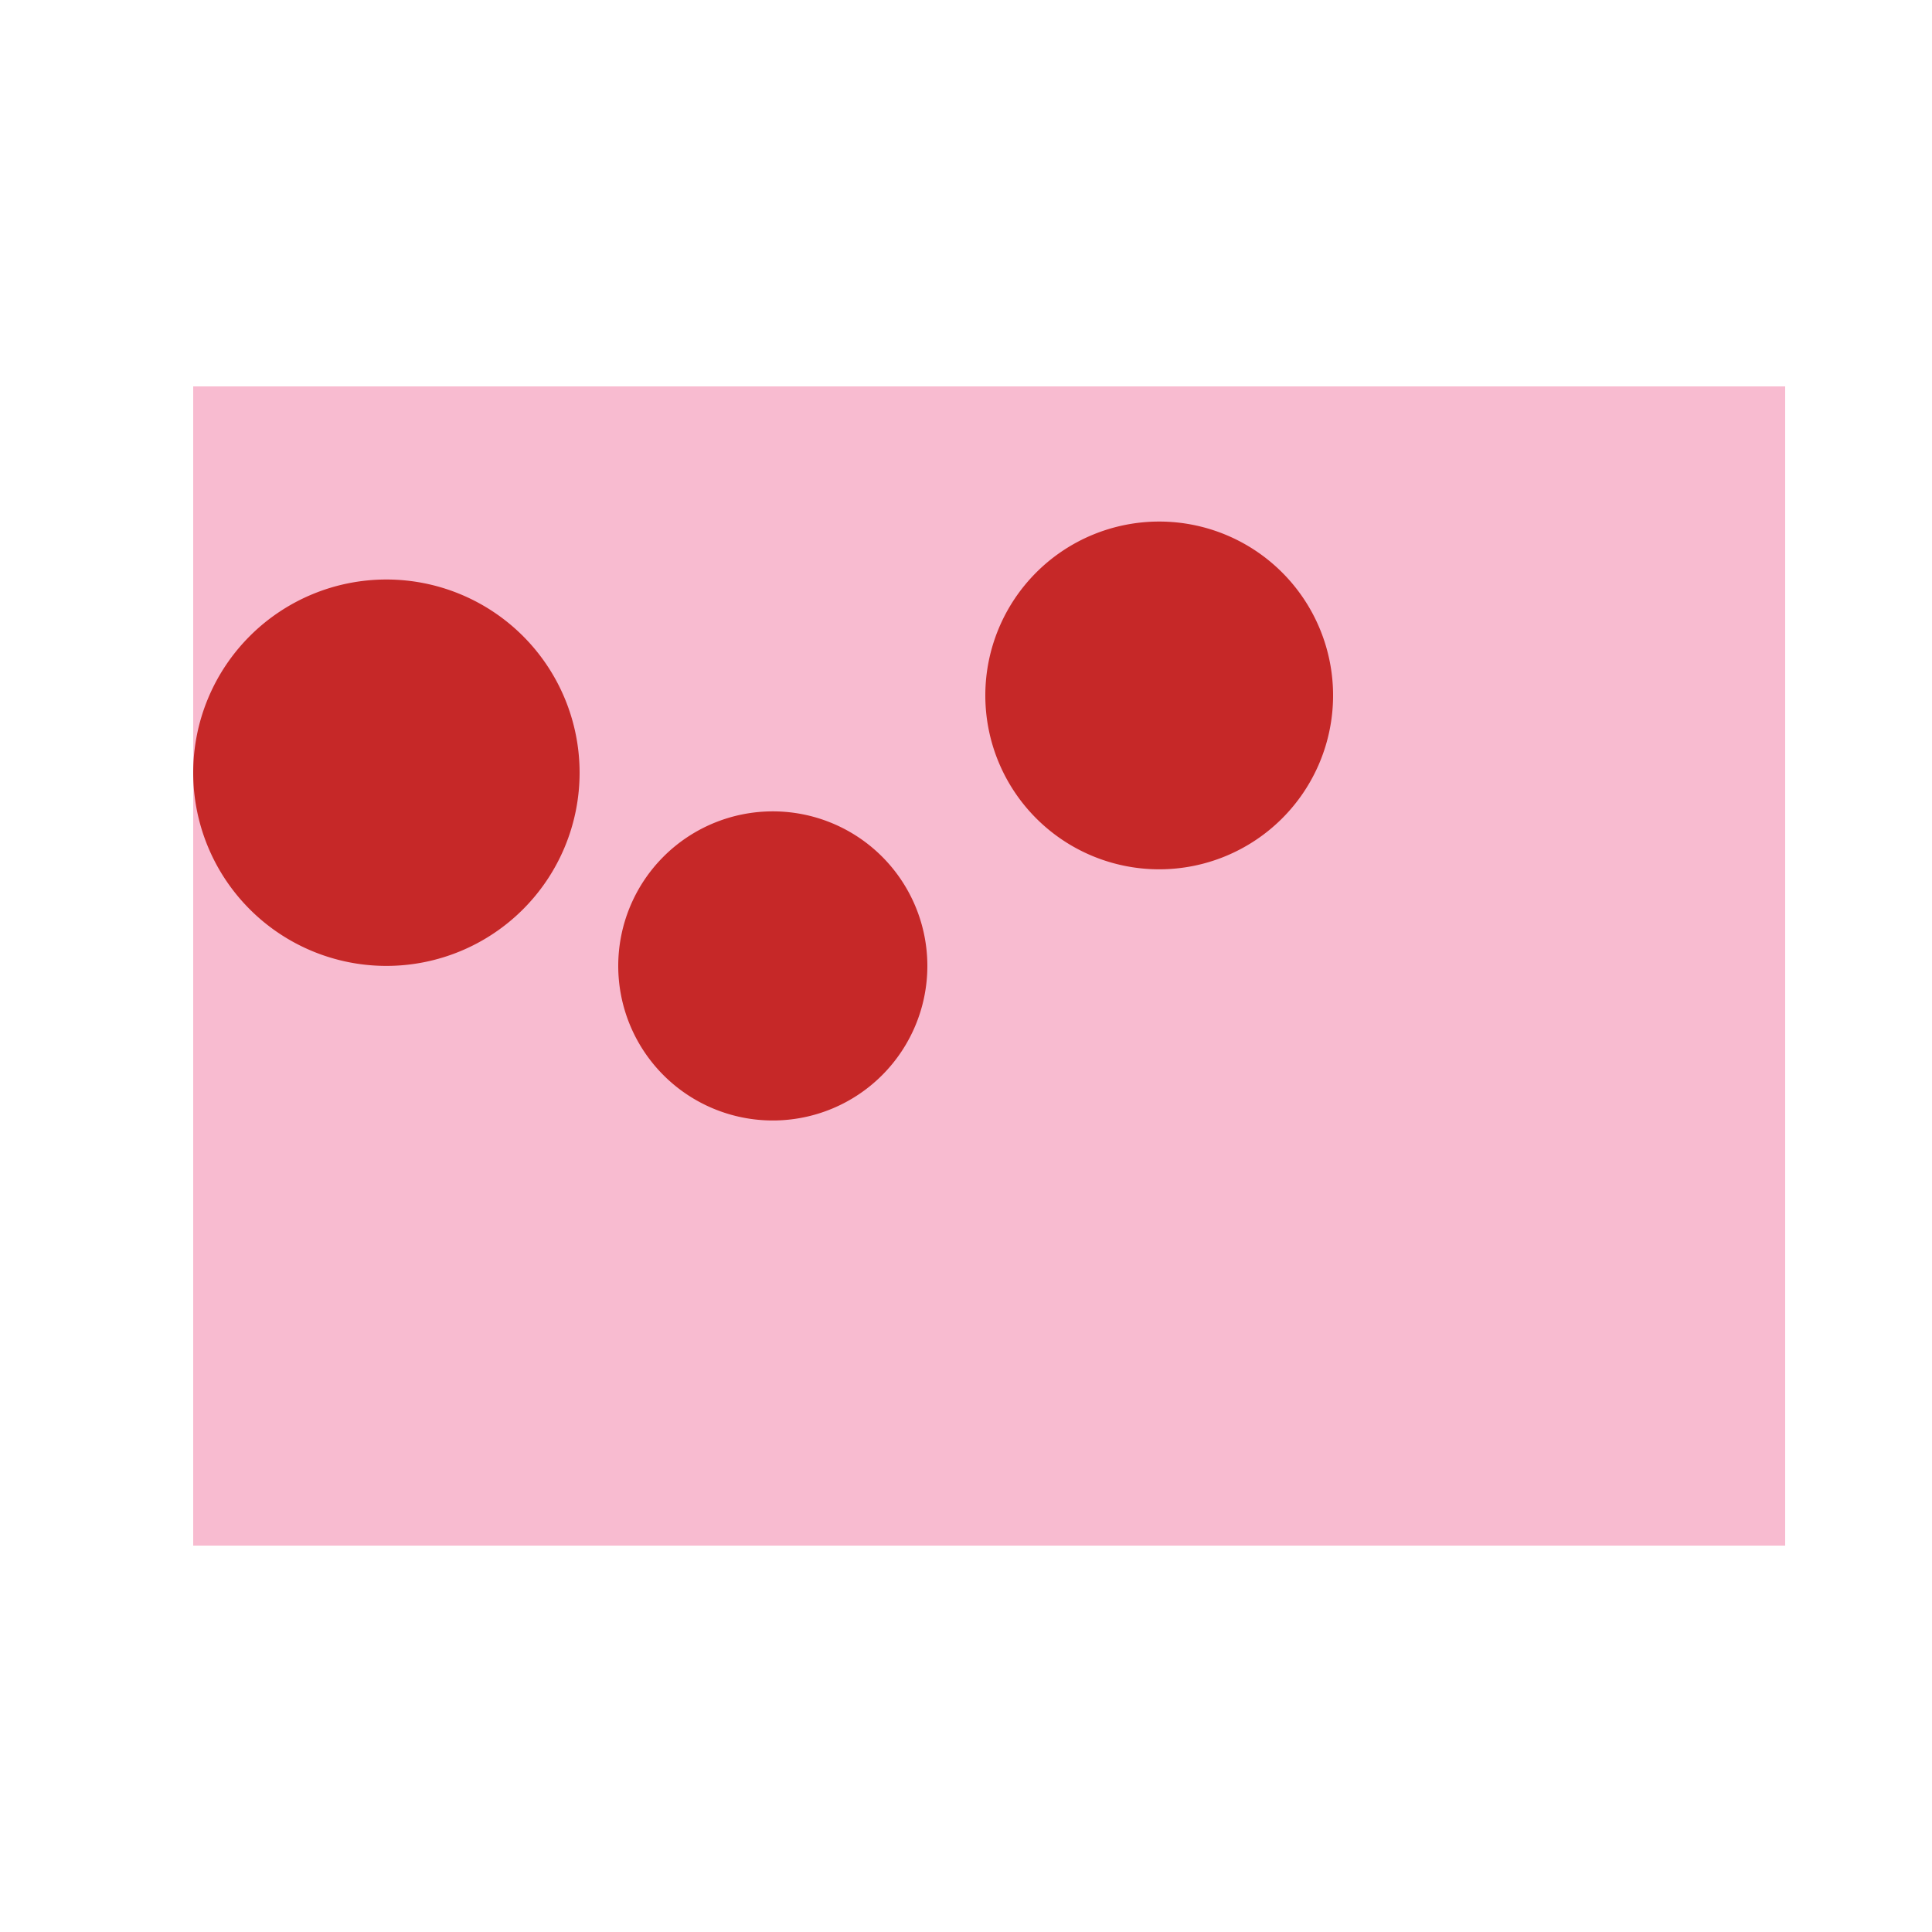
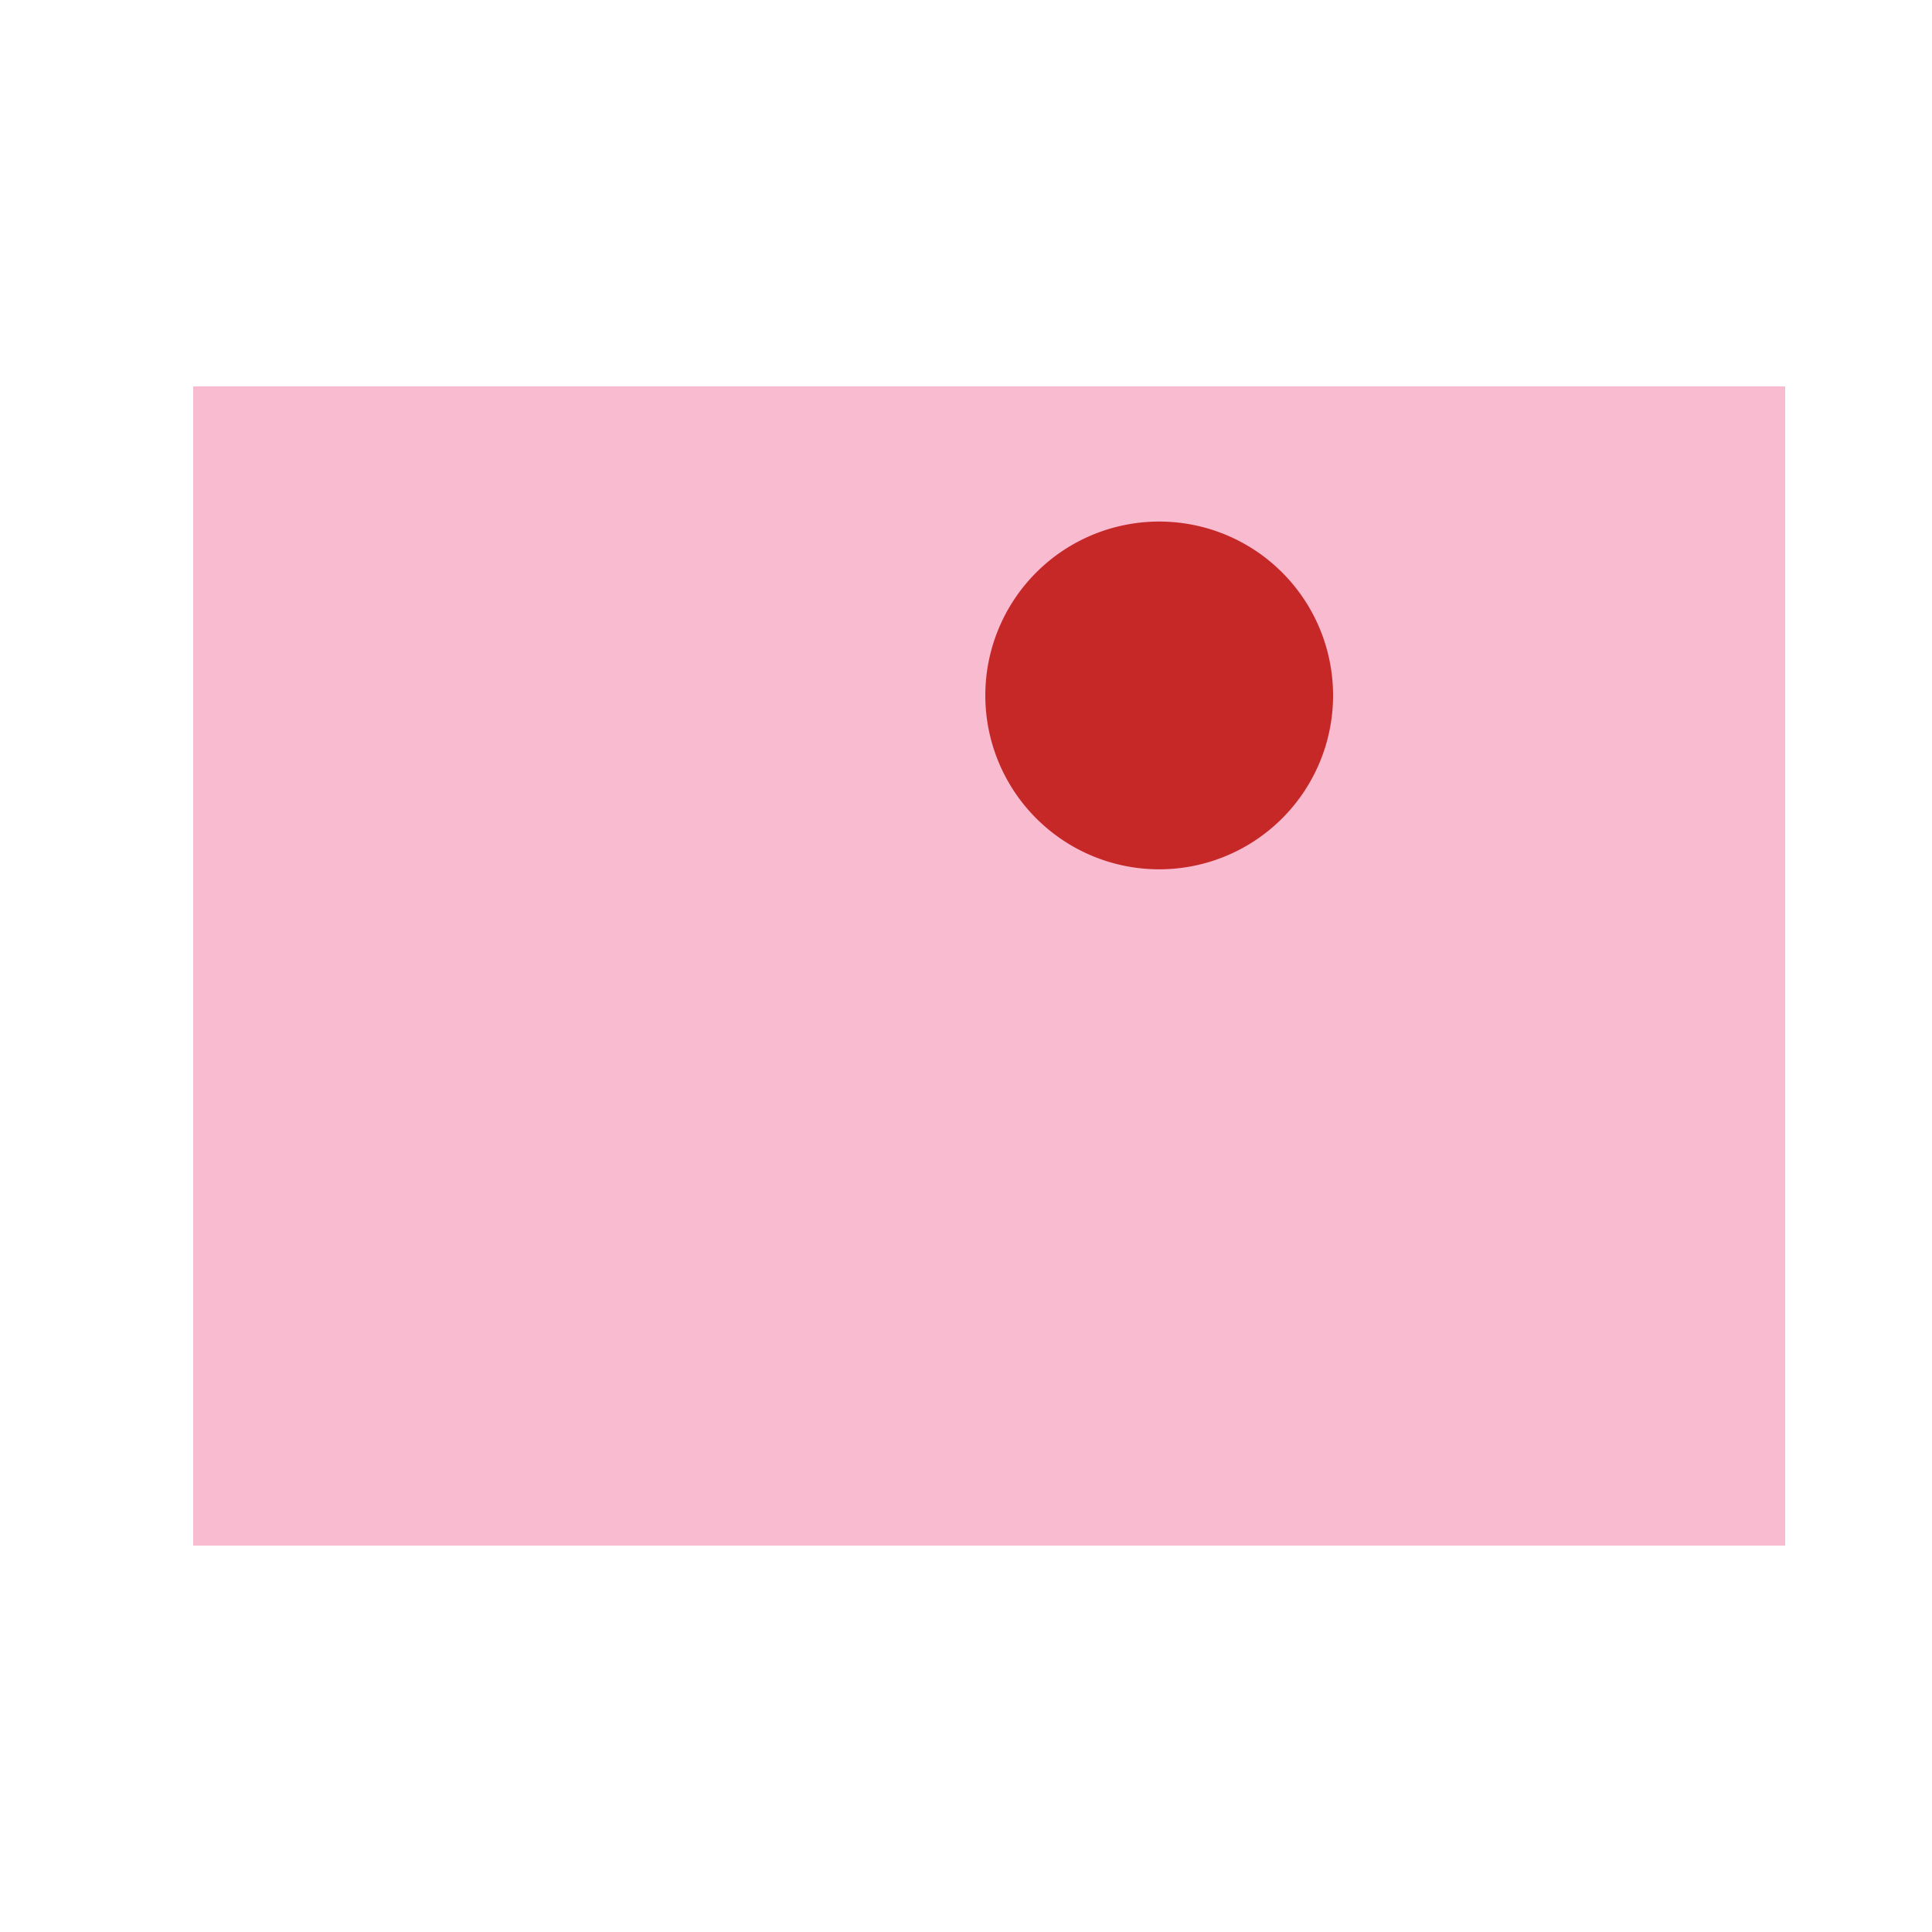
<svg xmlns="http://www.w3.org/2000/svg" width="500" height="500">
  <defs />
  <g>
    <rect fill="#F8BBD0" stroke="none" x="50" y="100" width="412" height="300" />
-     <path fill="#C62828" stroke="none" paint-order="stroke fill markers" d=" M 150 200 A 50 50 0 1 1 150 199.95" />
-     <path fill="#C62828" stroke="none" paint-order="stroke fill markers" d=" M 240 250 A 40 40 0 1 1 240 249.96" />
    <path fill="#C62828" stroke="none" paint-order="stroke fill markers" d=" M 345 180 A 45 45 0 1 1 345 179.955" />
  </g>
</svg>